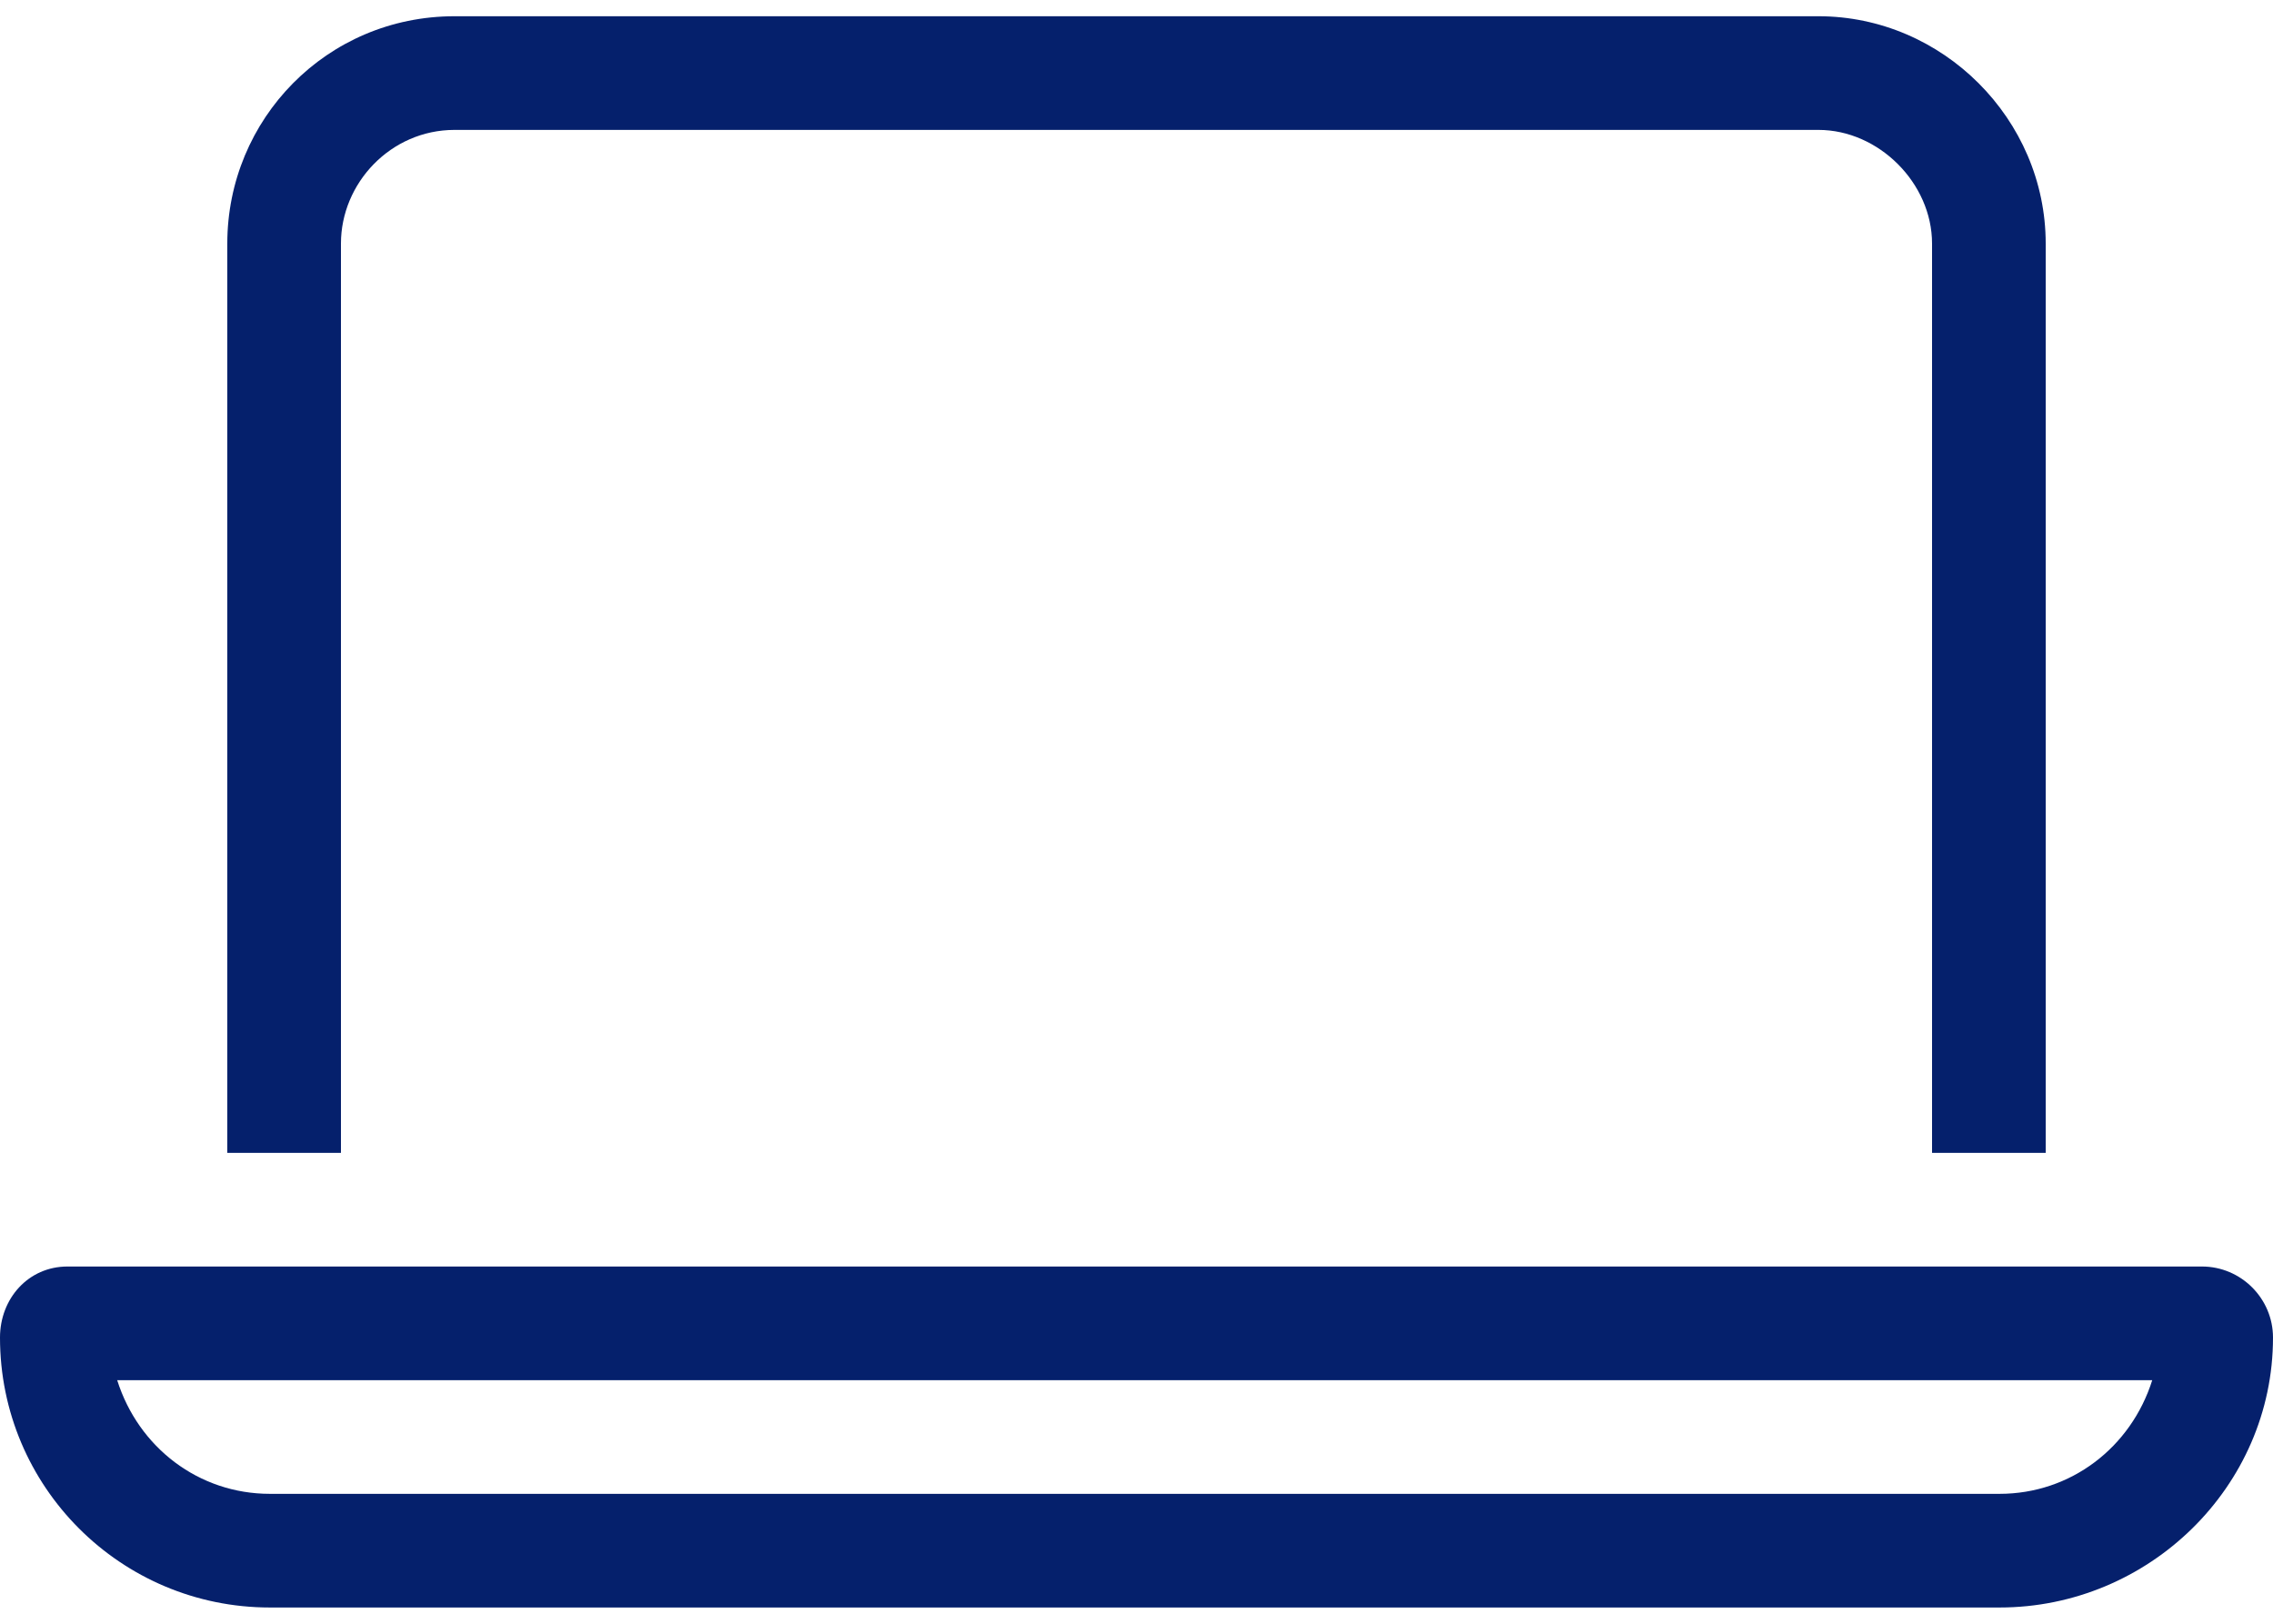
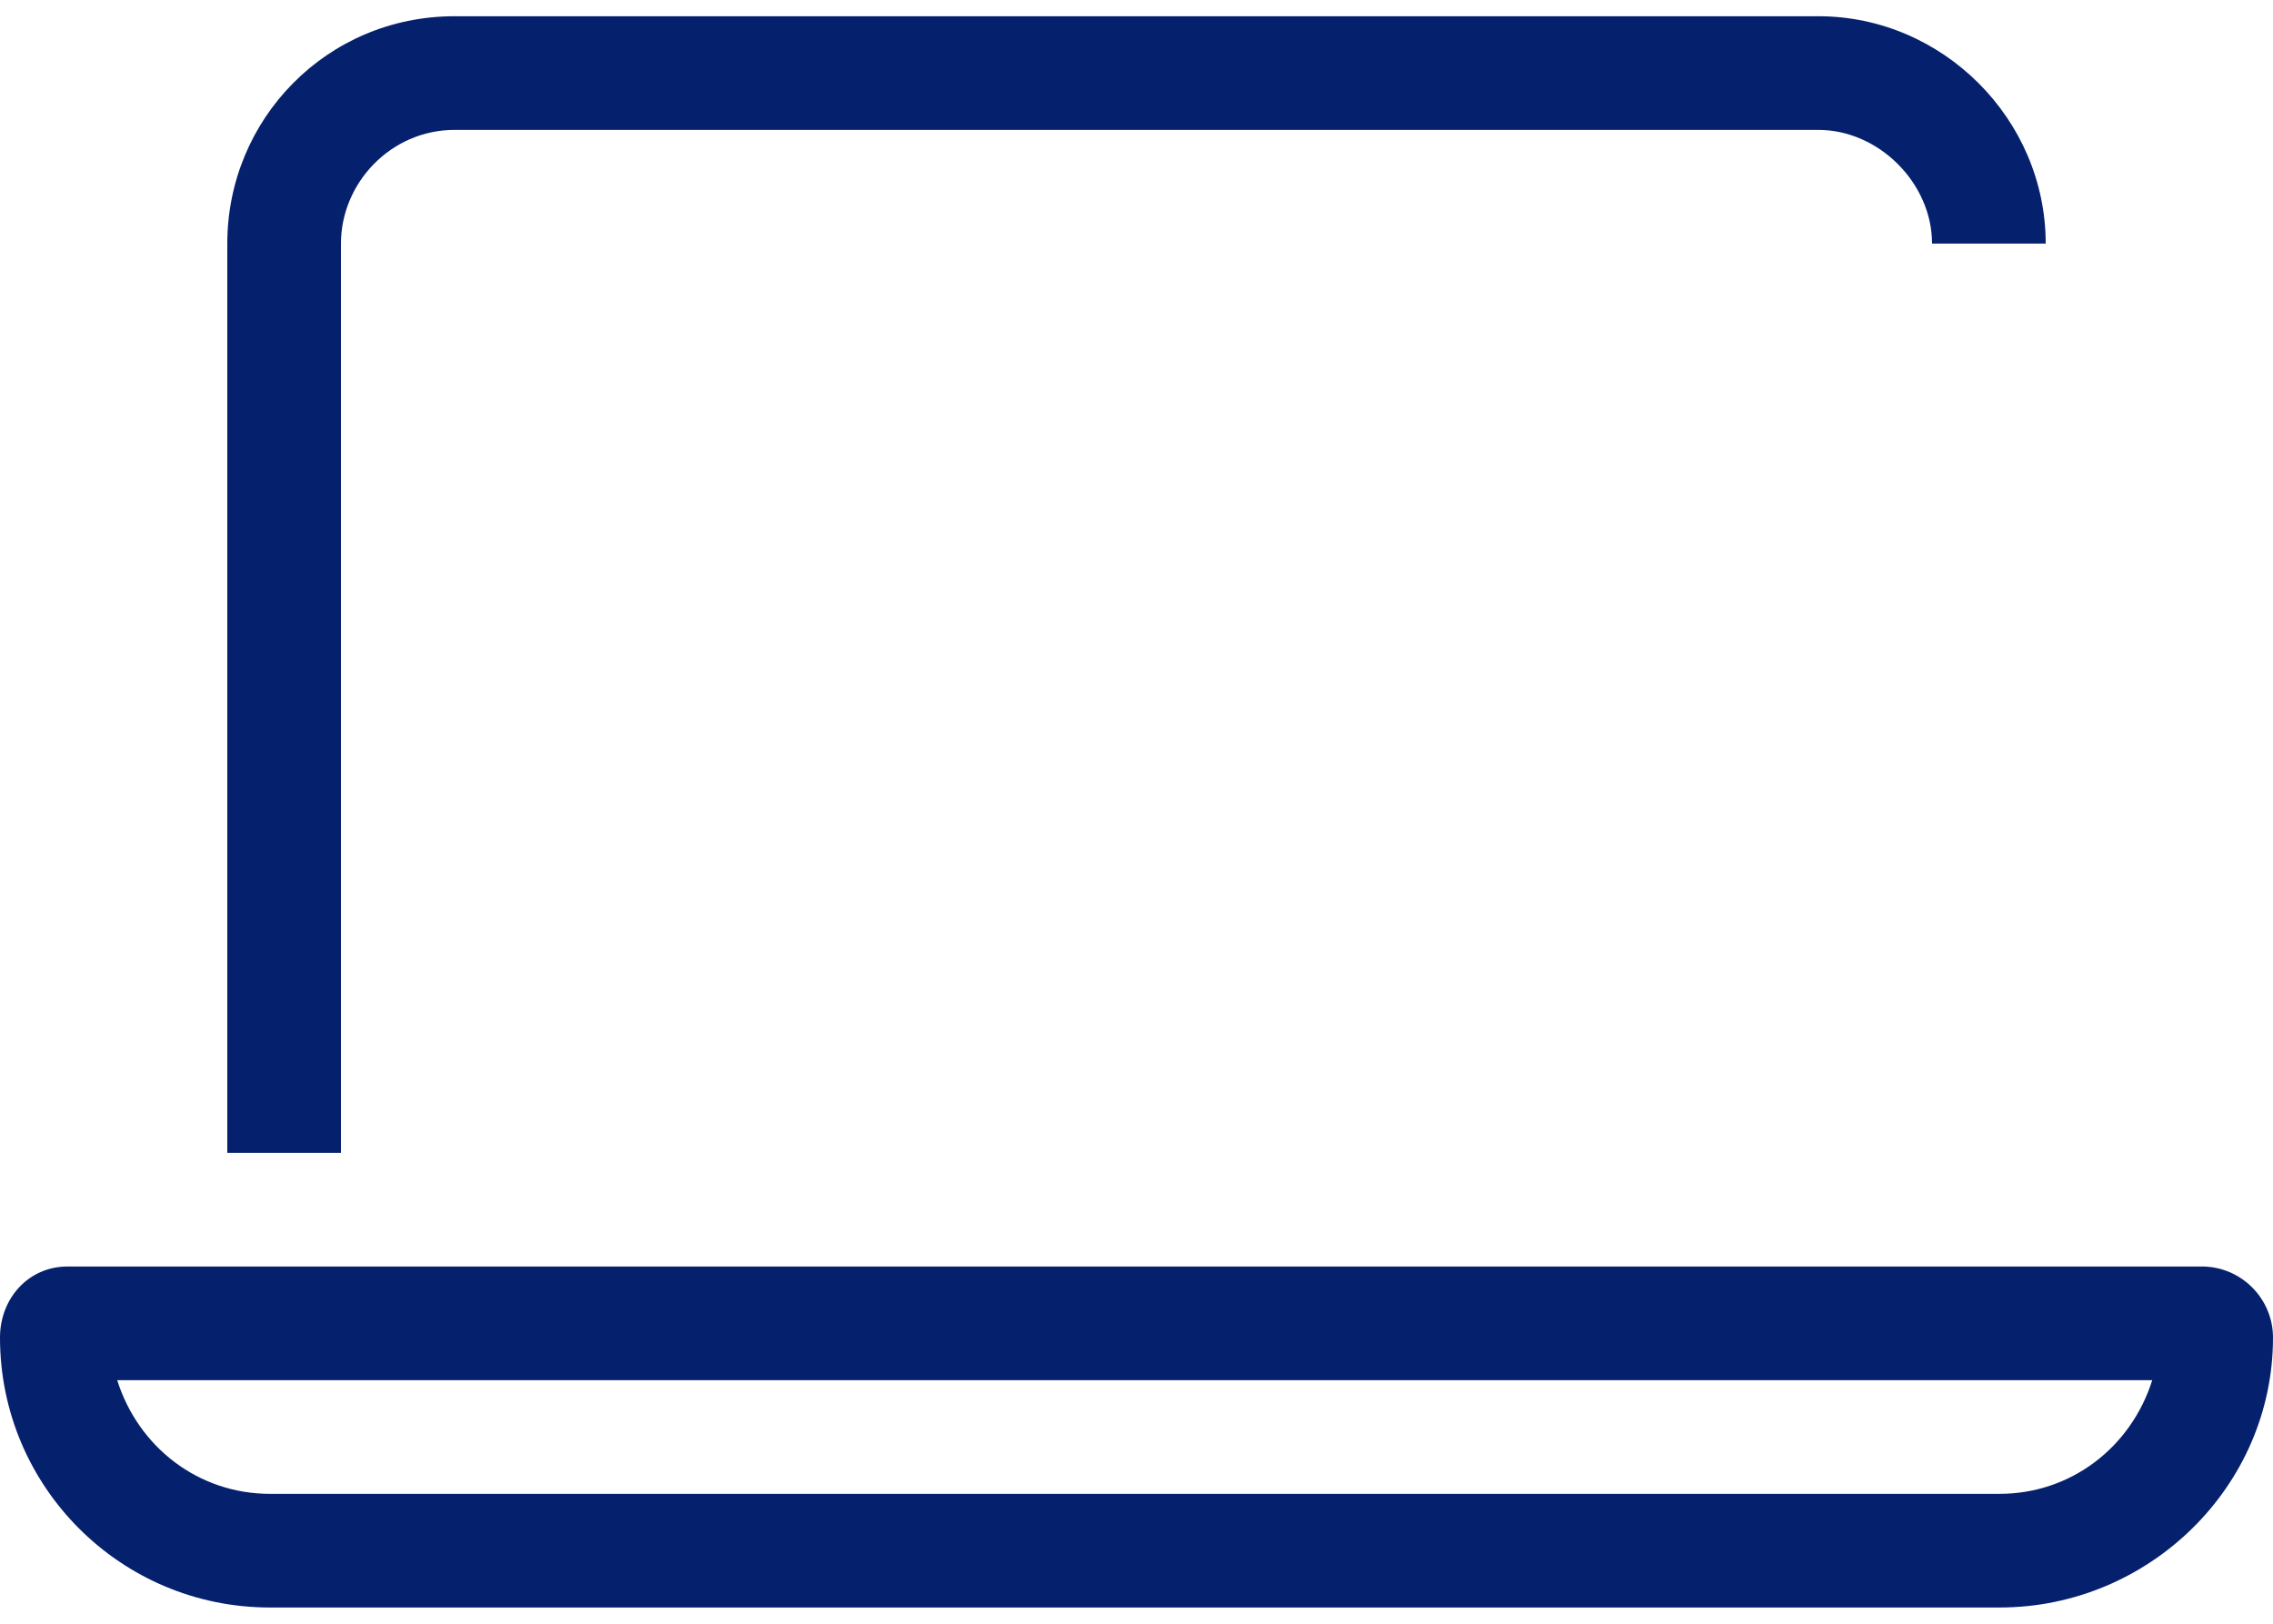
<svg xmlns="http://www.w3.org/2000/svg" width="70" height="50" viewBox="0 0 70 50" fill="none">
-   <path d="M56 4H14C12.031 4 10.5 5.641 10.5 7.5V35.5H7V7.5C7 3.672 10.062 0.5 14 0.5H56C59.828 0.5 63 3.672 63 7.5V35.5H59.5V7.5C59.5 5.641 57.859 4 56 4ZM8.312 46H61.578C63.766 46 65.625 44.578 66.281 42.5H3.609C4.266 44.578 6.125 46 8.312 46ZM0 41.188C0 39.984 0.875 39 2.078 39H67.812C69.016 39 70 39.984 70 41.188C70 45.781 66.172 49.5 61.578 49.5H8.312C3.719 49.5 0 45.781 0 41.188Z" fill="#05206C" />
+   <path d="M56 4H14C12.031 4 10.5 5.641 10.5 7.5V35.5H7V7.5C7 3.672 10.062 0.5 14 0.5H56C59.828 0.5 63 3.672 63 7.5H59.5V7.5C59.5 5.641 57.859 4 56 4ZM8.312 46H61.578C63.766 46 65.625 44.578 66.281 42.5H3.609C4.266 44.578 6.125 46 8.312 46ZM0 41.188C0 39.984 0.875 39 2.078 39H67.812C69.016 39 70 39.984 70 41.188C70 45.781 66.172 49.5 61.578 49.5H8.312C3.719 49.5 0 45.781 0 41.188Z" fill="#05206C" />
</svg>